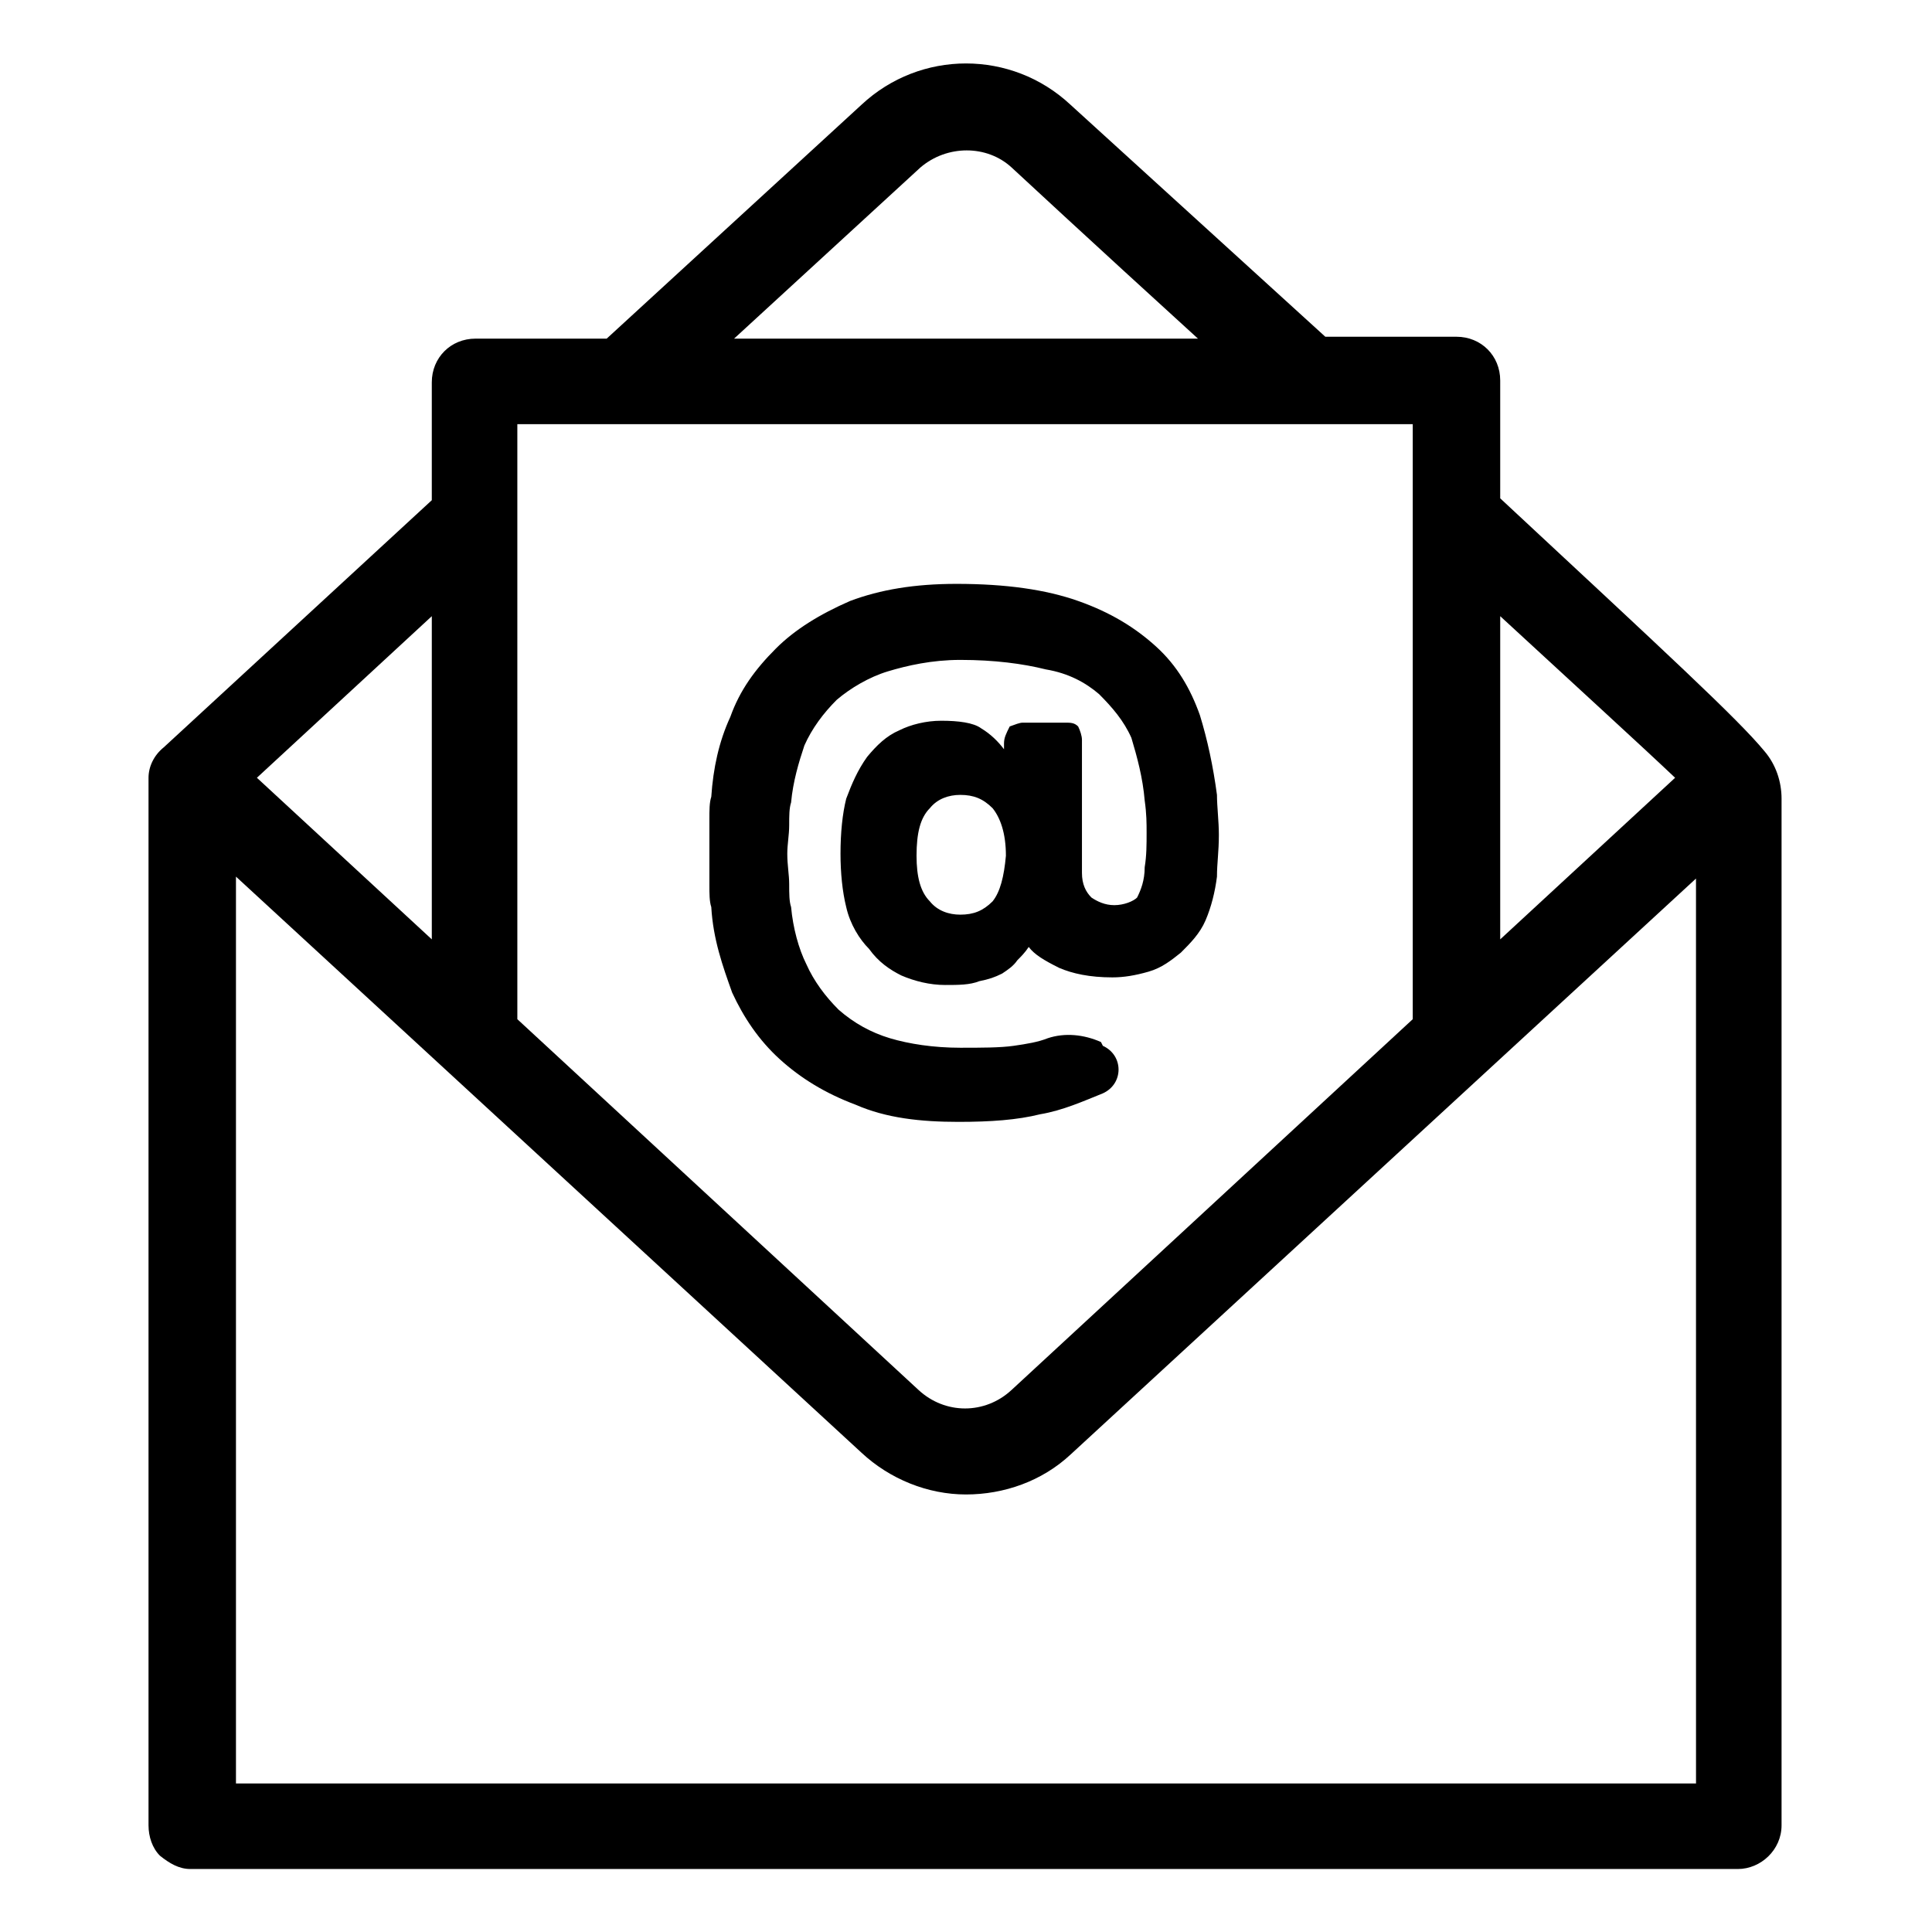
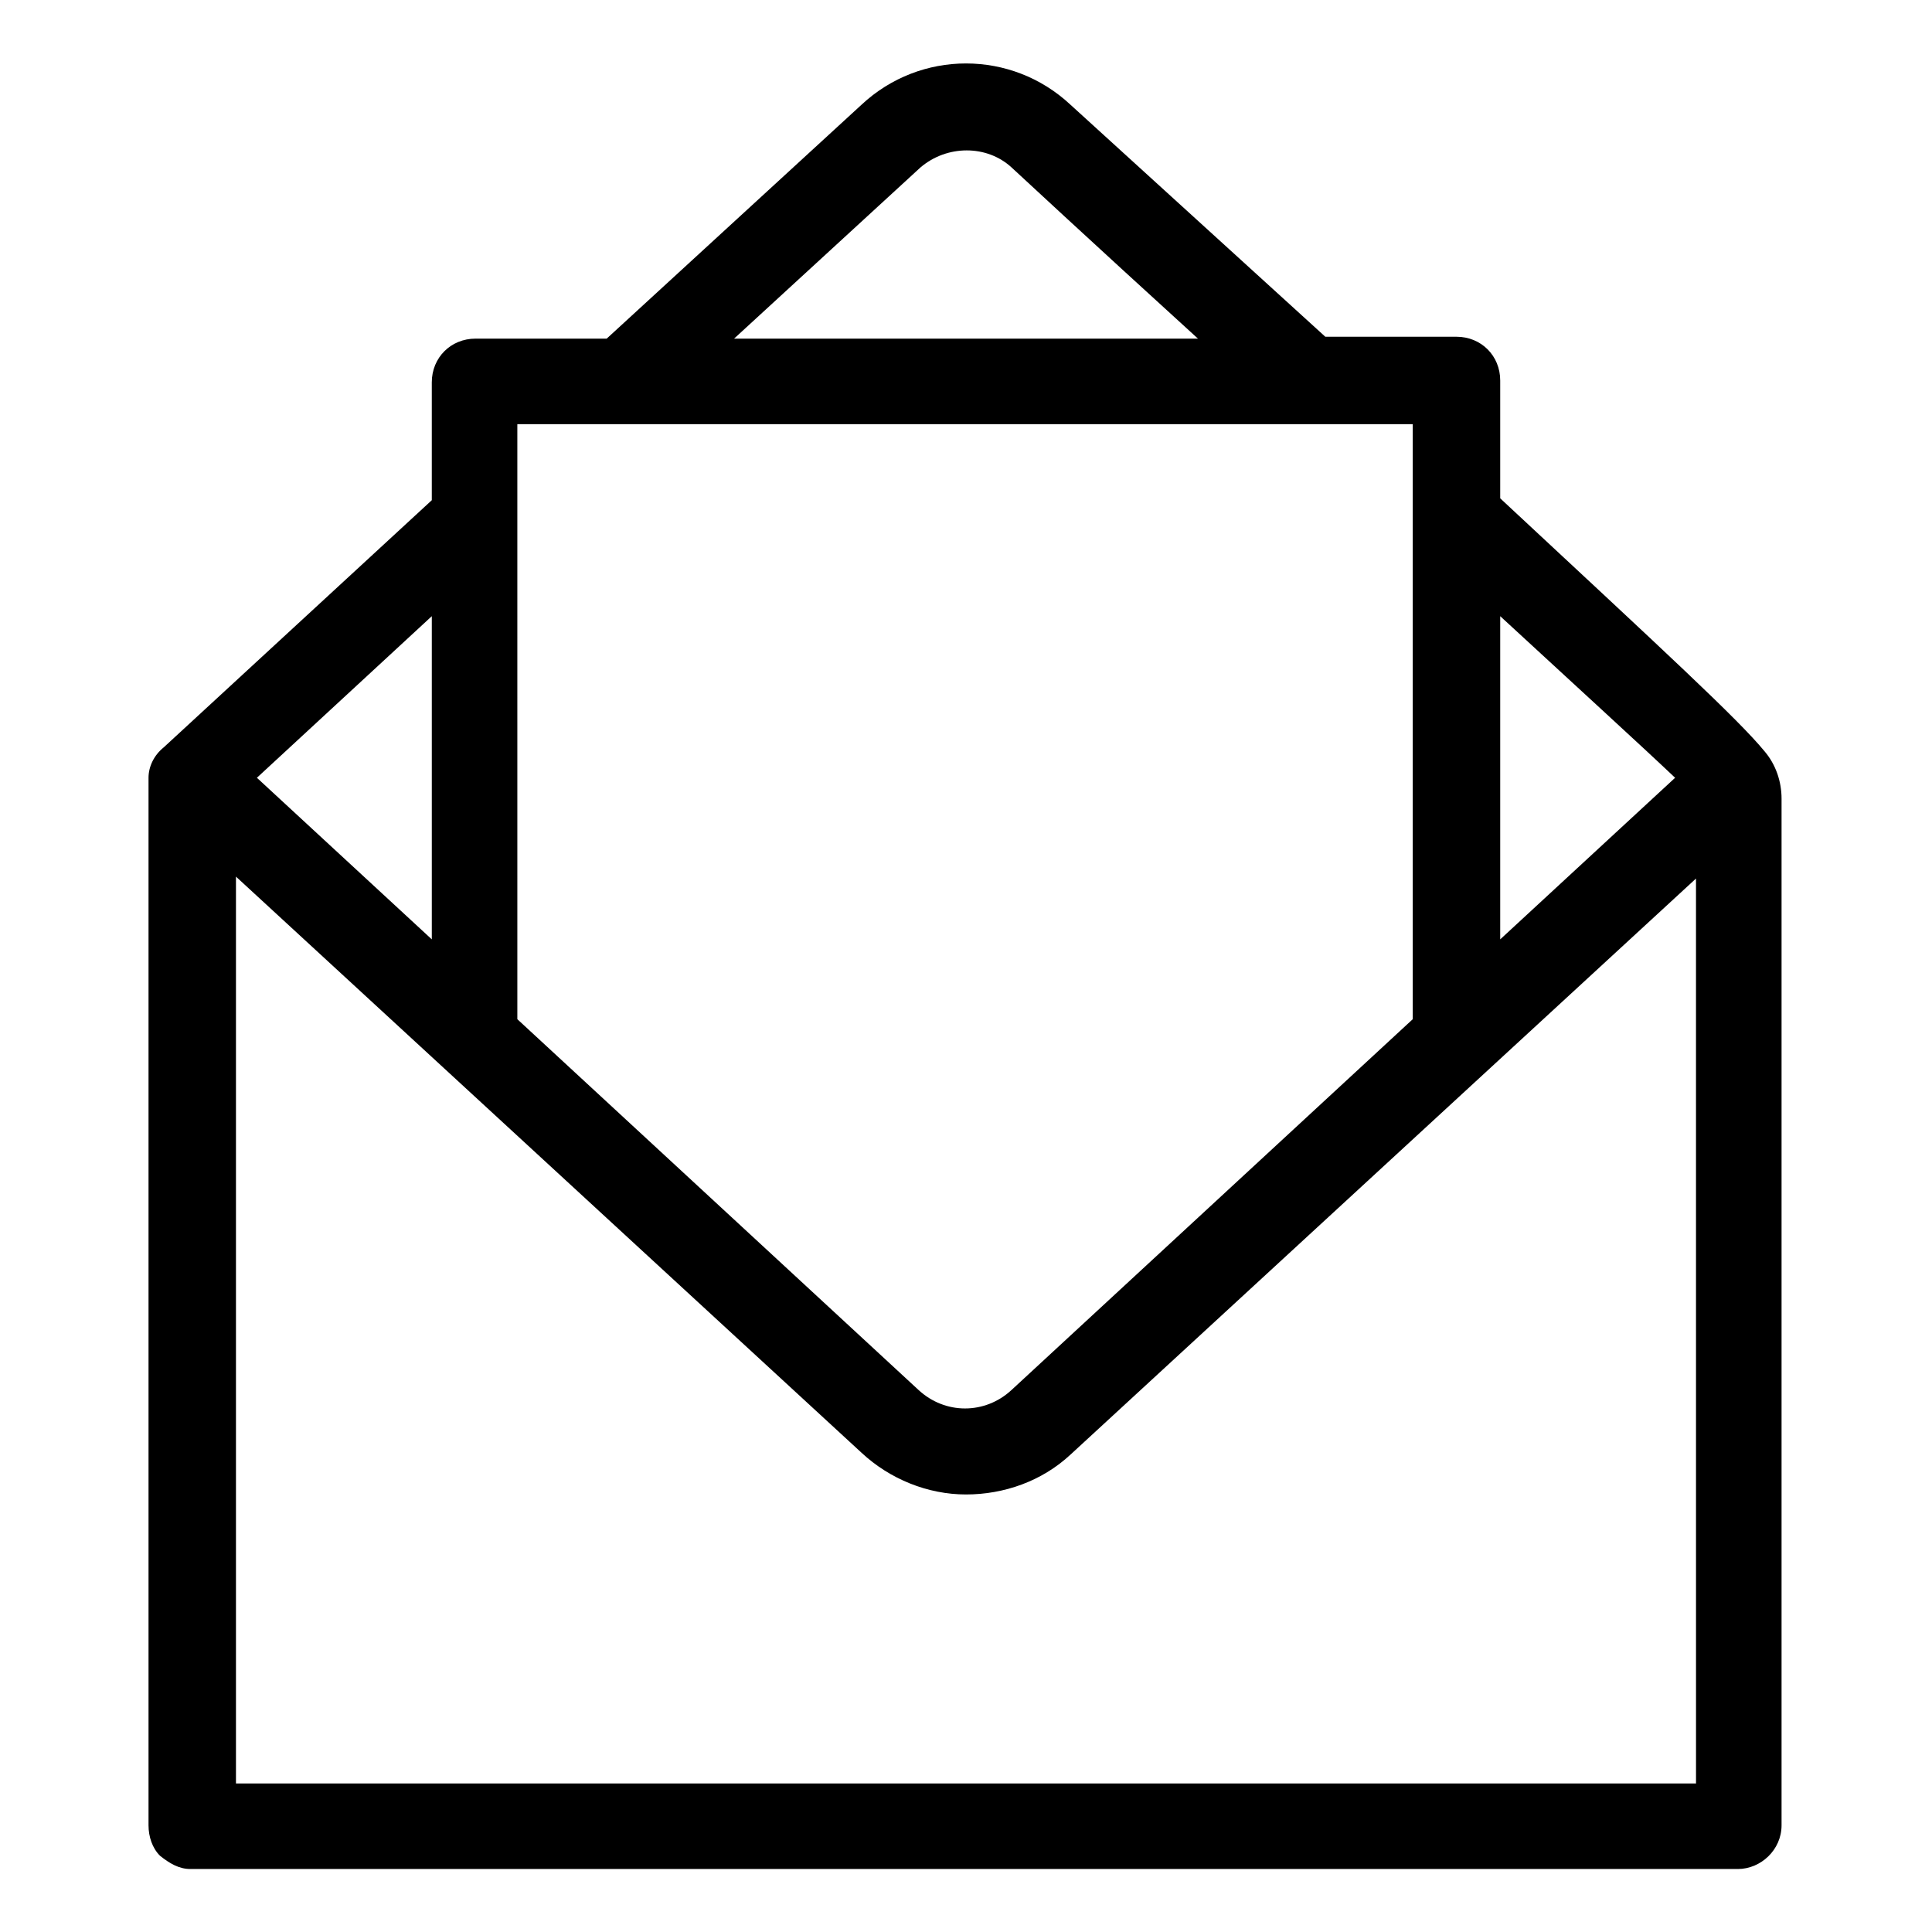
<svg xmlns="http://www.w3.org/2000/svg" fill="#000000" width="800px" height="800px" version="1.1" viewBox="144 144 512 512">
  <g>
    <path d="m541.57 276.06v-31.234c0-6.551-5.039-11.586-11.586-11.586h-34.762l-67.516-61.469c-15.617-14.609-39.801-14.609-55.418 0l-67.512 61.969h-34.762c-6.551 0-11.586 5.039-11.586 11.586v31.234l-71.039 65.496c-2.519 2.016-4.031 5.039-4.031 8.062v277.6c0 3.023 1.008 6.047 3.023 8.062 2.519 2.016 5.039 3.527 8.062 3.527h410.1c6.047 0 11.586-5.039 11.586-11.586v-272.06c0-4.535-1.512-9.07-4.535-12.594-7.051-8.566-26.195-26.199-70.027-67.008zm0 31.234c19.648 18.137 36.777 33.754 46.352 42.824l-46.352 42.824zm-153.66-118.9c7.055-6.047 17.633-6.047 24.184 0 0 0 21.16 19.648 49.375 45.344h-122.93zm-106.81 68.016h237.29v157.69l-106.3 98.242c-7.055 6.551-17.633 6.551-24.688 0l-106.3-98.242zm-22.668 50.883v85.648l-46.352-42.824zm335.03 309.34h-386.93v-240.32l165.75 152.65c7.559 7.055 17.633 11.086 27.711 11.086s20.152-3.527 27.711-10.578l165.75-152.65z" />
-     <path d="m338.03 407.05c3.023 6.551 7.055 12.594 12.594 17.633 5.543 5.039 12.09 9.07 20.152 12.09 8.062 3.527 17.129 4.535 27.207 4.535 8.566 0 15.617-0.504 21.664-2.016 6.047-1.008 11.586-3.527 16.625-5.543 5.543-2.519 5.543-10.078 0-12.594l-0.504-1.004c-4.535-2.016-9.574-2.519-14.105-1.008-2.519 1.008-5.543 1.512-9.07 2.016s-8.566 0.504-14.105 0.504c-7.055 0-13.602-1.008-18.641-2.519-5.039-1.512-9.574-4.031-13.602-7.559-3.527-3.527-6.551-7.559-8.566-12.09-2.016-4.031-3.527-9.574-4.031-15.113-0.504-1.512-0.504-3.527-0.504-6.047 0-2.519-0.504-5.039-0.504-8.062 0-2.519 0.504-5.039 0.504-7.559 0-2.519 0-4.535 0.504-6.047 0.504-5.543 2.016-10.578 3.527-15.113 2.016-4.535 5.039-8.566 8.566-12.09 3.527-3.023 8.566-6.047 13.602-7.559 5.039-1.512 11.586-3.023 19.145-3.023 9.07 0 16.625 1.008 22.672 2.519 6.047 1.008 10.578 3.527 14.105 6.551 3.527 3.527 6.551 7.055 8.566 11.586 1.512 5.039 3.023 10.578 3.527 16.625 0.504 3.527 0.504 6.047 0.504 8.566 0 3.023 0 6.047-0.504 9.07 0 3.527-1.008 6.047-2.016 8.062-1.008 1.008-3.527 2.016-6.047 2.016s-4.535-1.008-6.047-2.016c-1.512-1.512-2.519-3.527-2.519-6.551v-35.266c0-1.008-0.504-2.519-1.008-3.527-1.008-1.008-2.016-1.008-3.527-1.008h-11.082c-1.008 0-2.016 0.504-3.527 1.008-1.008 2.016-1.512 3.023-1.512 4.535v1.512c-1.512-2.016-3.527-4.031-6.047-5.543-2.016-1.512-6.047-2.016-10.578-2.016-4.031 0-8.062 1.008-11.082 2.519-3.527 1.512-6.047 4.031-8.566 7.055-2.519 3.527-4.031 7.055-5.543 11.082-1.008 4.031-1.512 9.07-1.512 14.609 0 5.039 0.504 10.078 1.512 14.105 1.008 4.535 3.527 8.566 6.047 11.082 2.519 3.527 5.543 5.543 8.566 7.055 3.527 1.512 7.559 2.519 11.586 2.519 3.527 0 6.551 0 9.07-1.008 2.519-0.504 4.031-1.008 6.047-2.016 1.512-1.008 3.023-2.016 4.031-3.527 1.008-1.008 2.016-2.016 3.023-3.527 1.512 2.016 4.031 3.527 8.062 5.543 3.527 1.512 8.062 2.519 14.105 2.519 3.023 0 6.047-0.504 9.574-1.512 3.527-1.008 6.047-3.023 8.566-5.039 2.519-2.519 5.039-5.039 6.551-8.566s2.519-7.559 3.023-11.586c0-3.527 0.504-6.551 0.504-11.082 0-3.527-0.504-7.559-0.504-10.578-1.008-7.559-2.519-14.609-4.535-21.16-2.519-7.055-6.047-13.098-11.586-18.137-5.543-5.039-12.09-9.07-20.656-12.09-8.566-3.023-19.145-4.535-32.242-4.535-11.082 0-20.152 1.512-28.215 4.535-8.062 3.527-14.609 7.559-19.648 12.594-5.543 5.543-9.574 11.082-12.09 18.137-3.023 6.551-4.535 13.602-5.039 21.16-0.504 1.512-0.504 3.527-0.504 6.047v17.129c0 2.519 0 4.535 0.504 6.047 0.492 8.562 3.012 15.617 5.531 22.668zm69.02-24.184c-2.519 2.519-5.039 3.527-8.566 3.527-3.023 0-6.047-1.008-8.062-3.527-2.519-2.519-3.527-6.551-3.527-12.09 0-6.047 1.008-10.078 3.527-12.594 2.016-2.519 5.039-3.527 8.062-3.527 3.527 0 6.047 1.008 8.566 3.527 2.016 2.519 3.527 6.551 3.527 12.594-0.504 5.543-1.512 9.574-3.527 12.09z" />
  </g>
</svg>